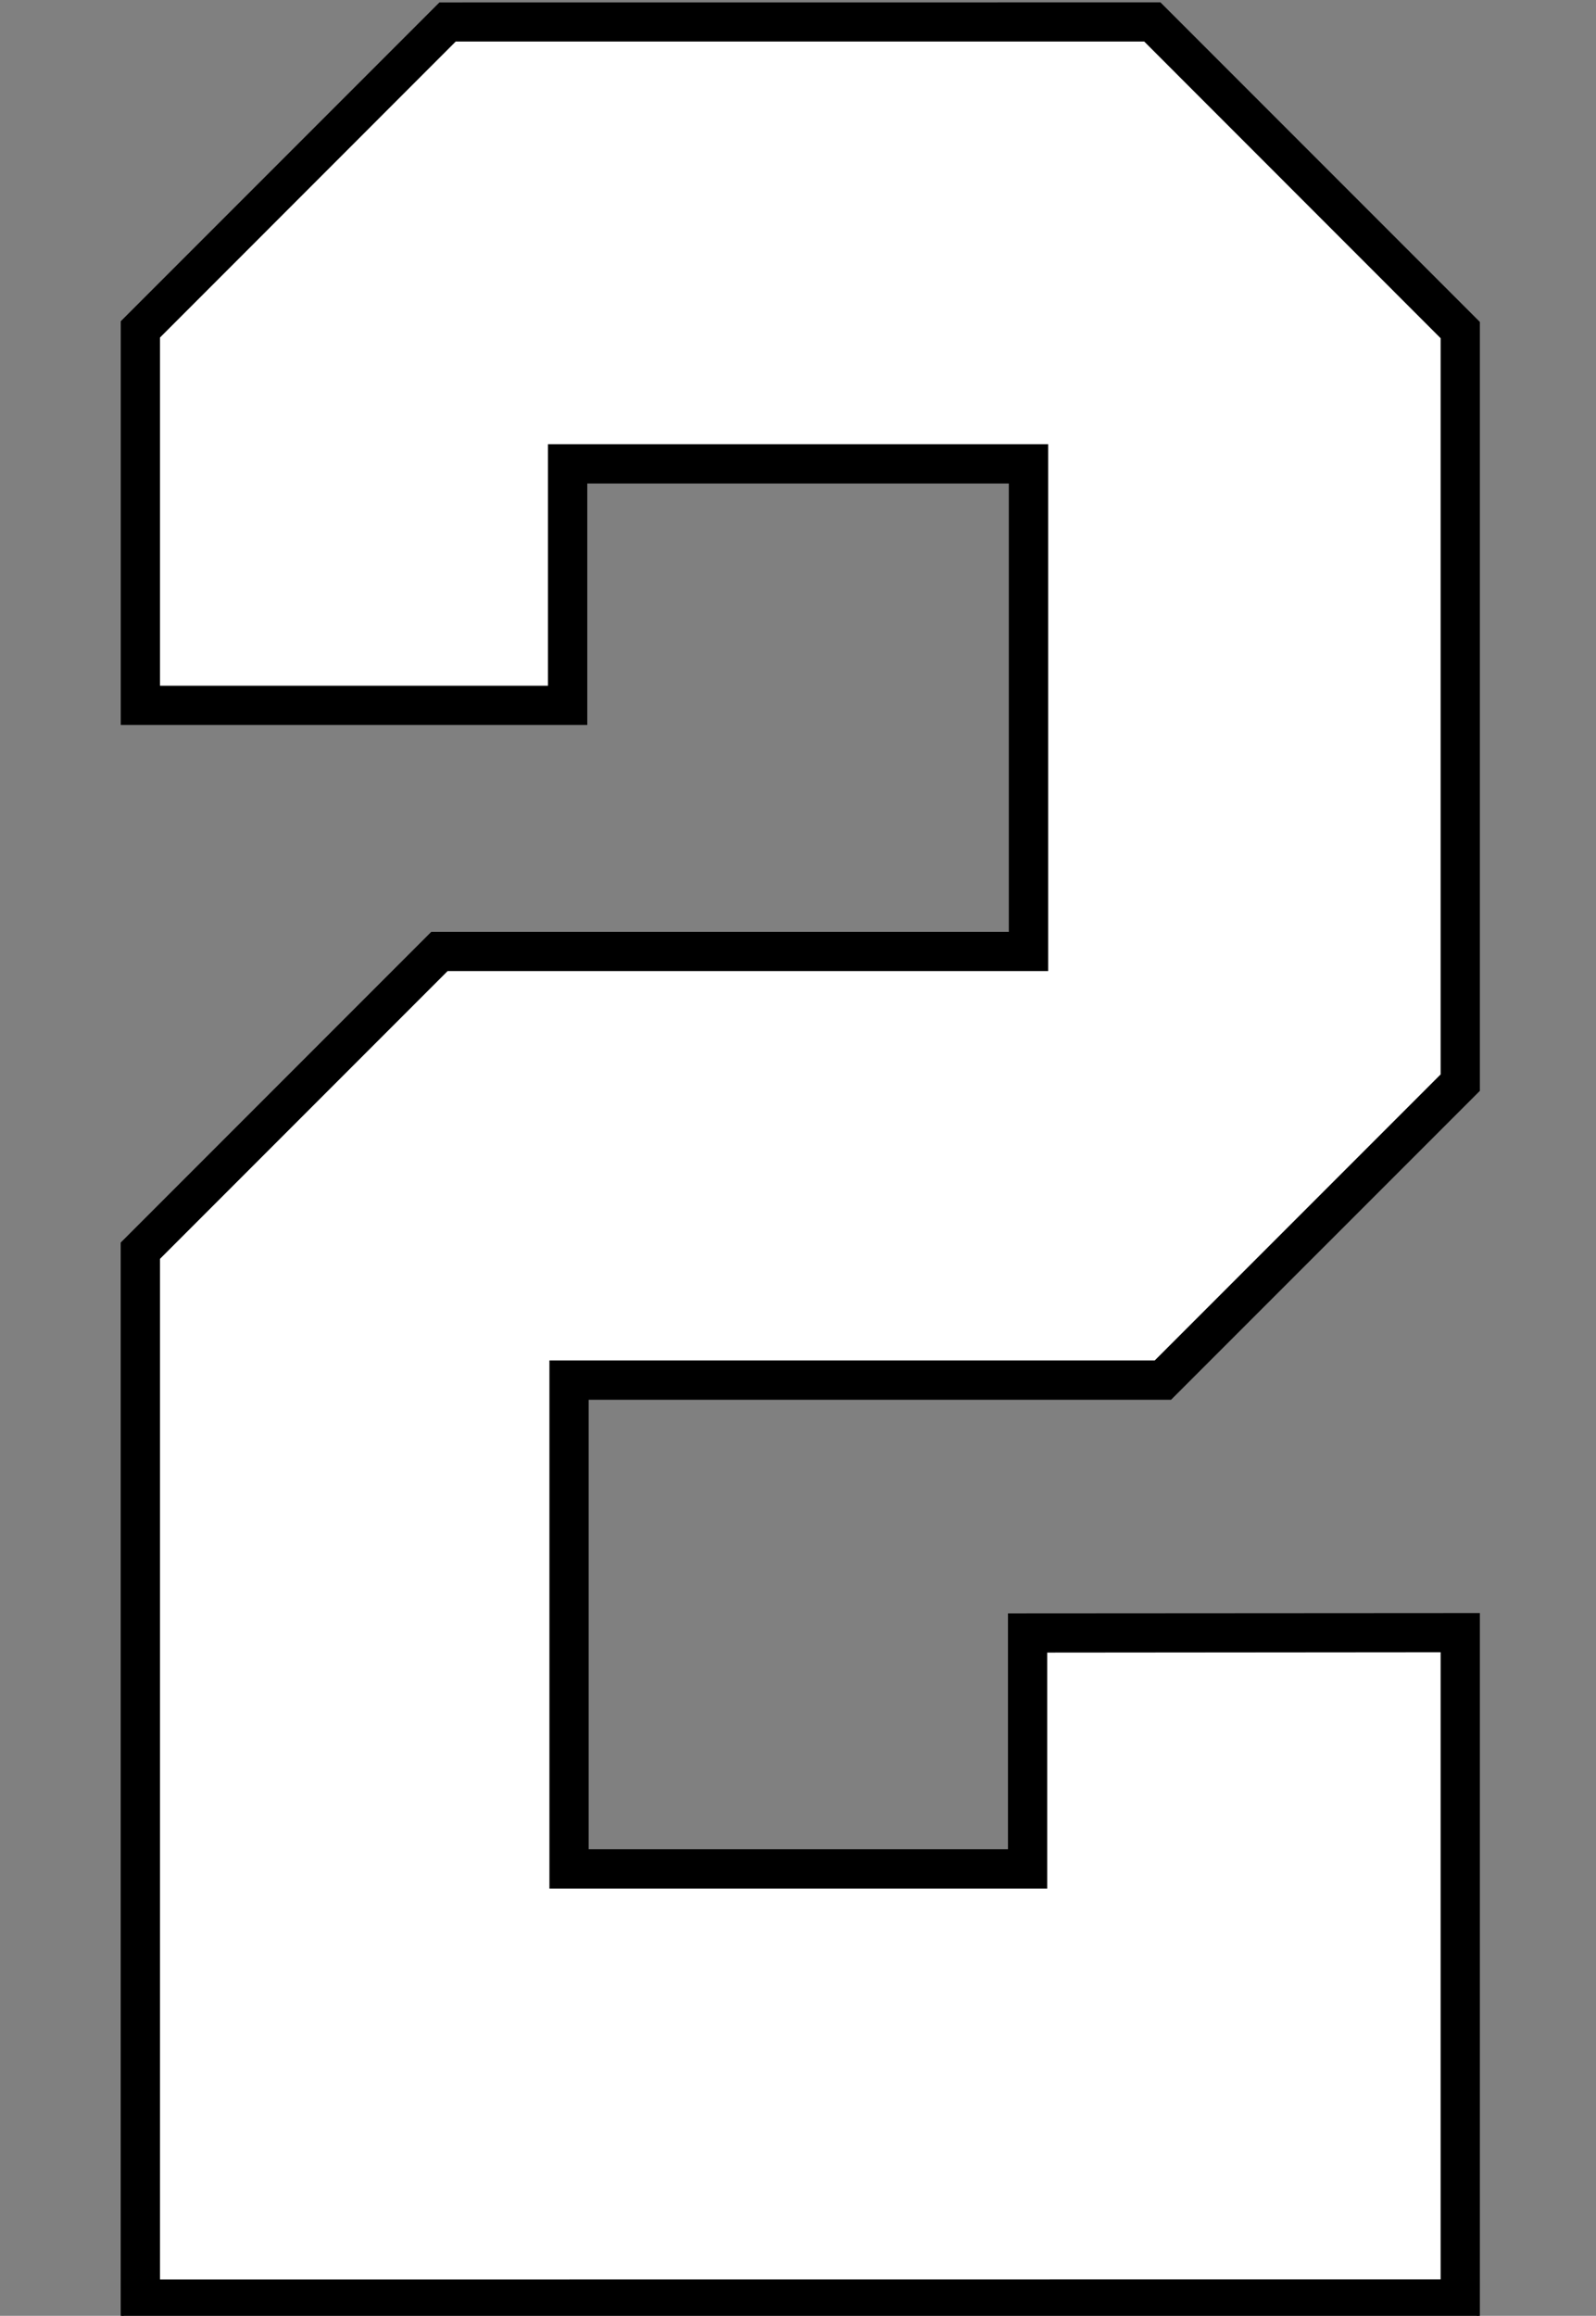
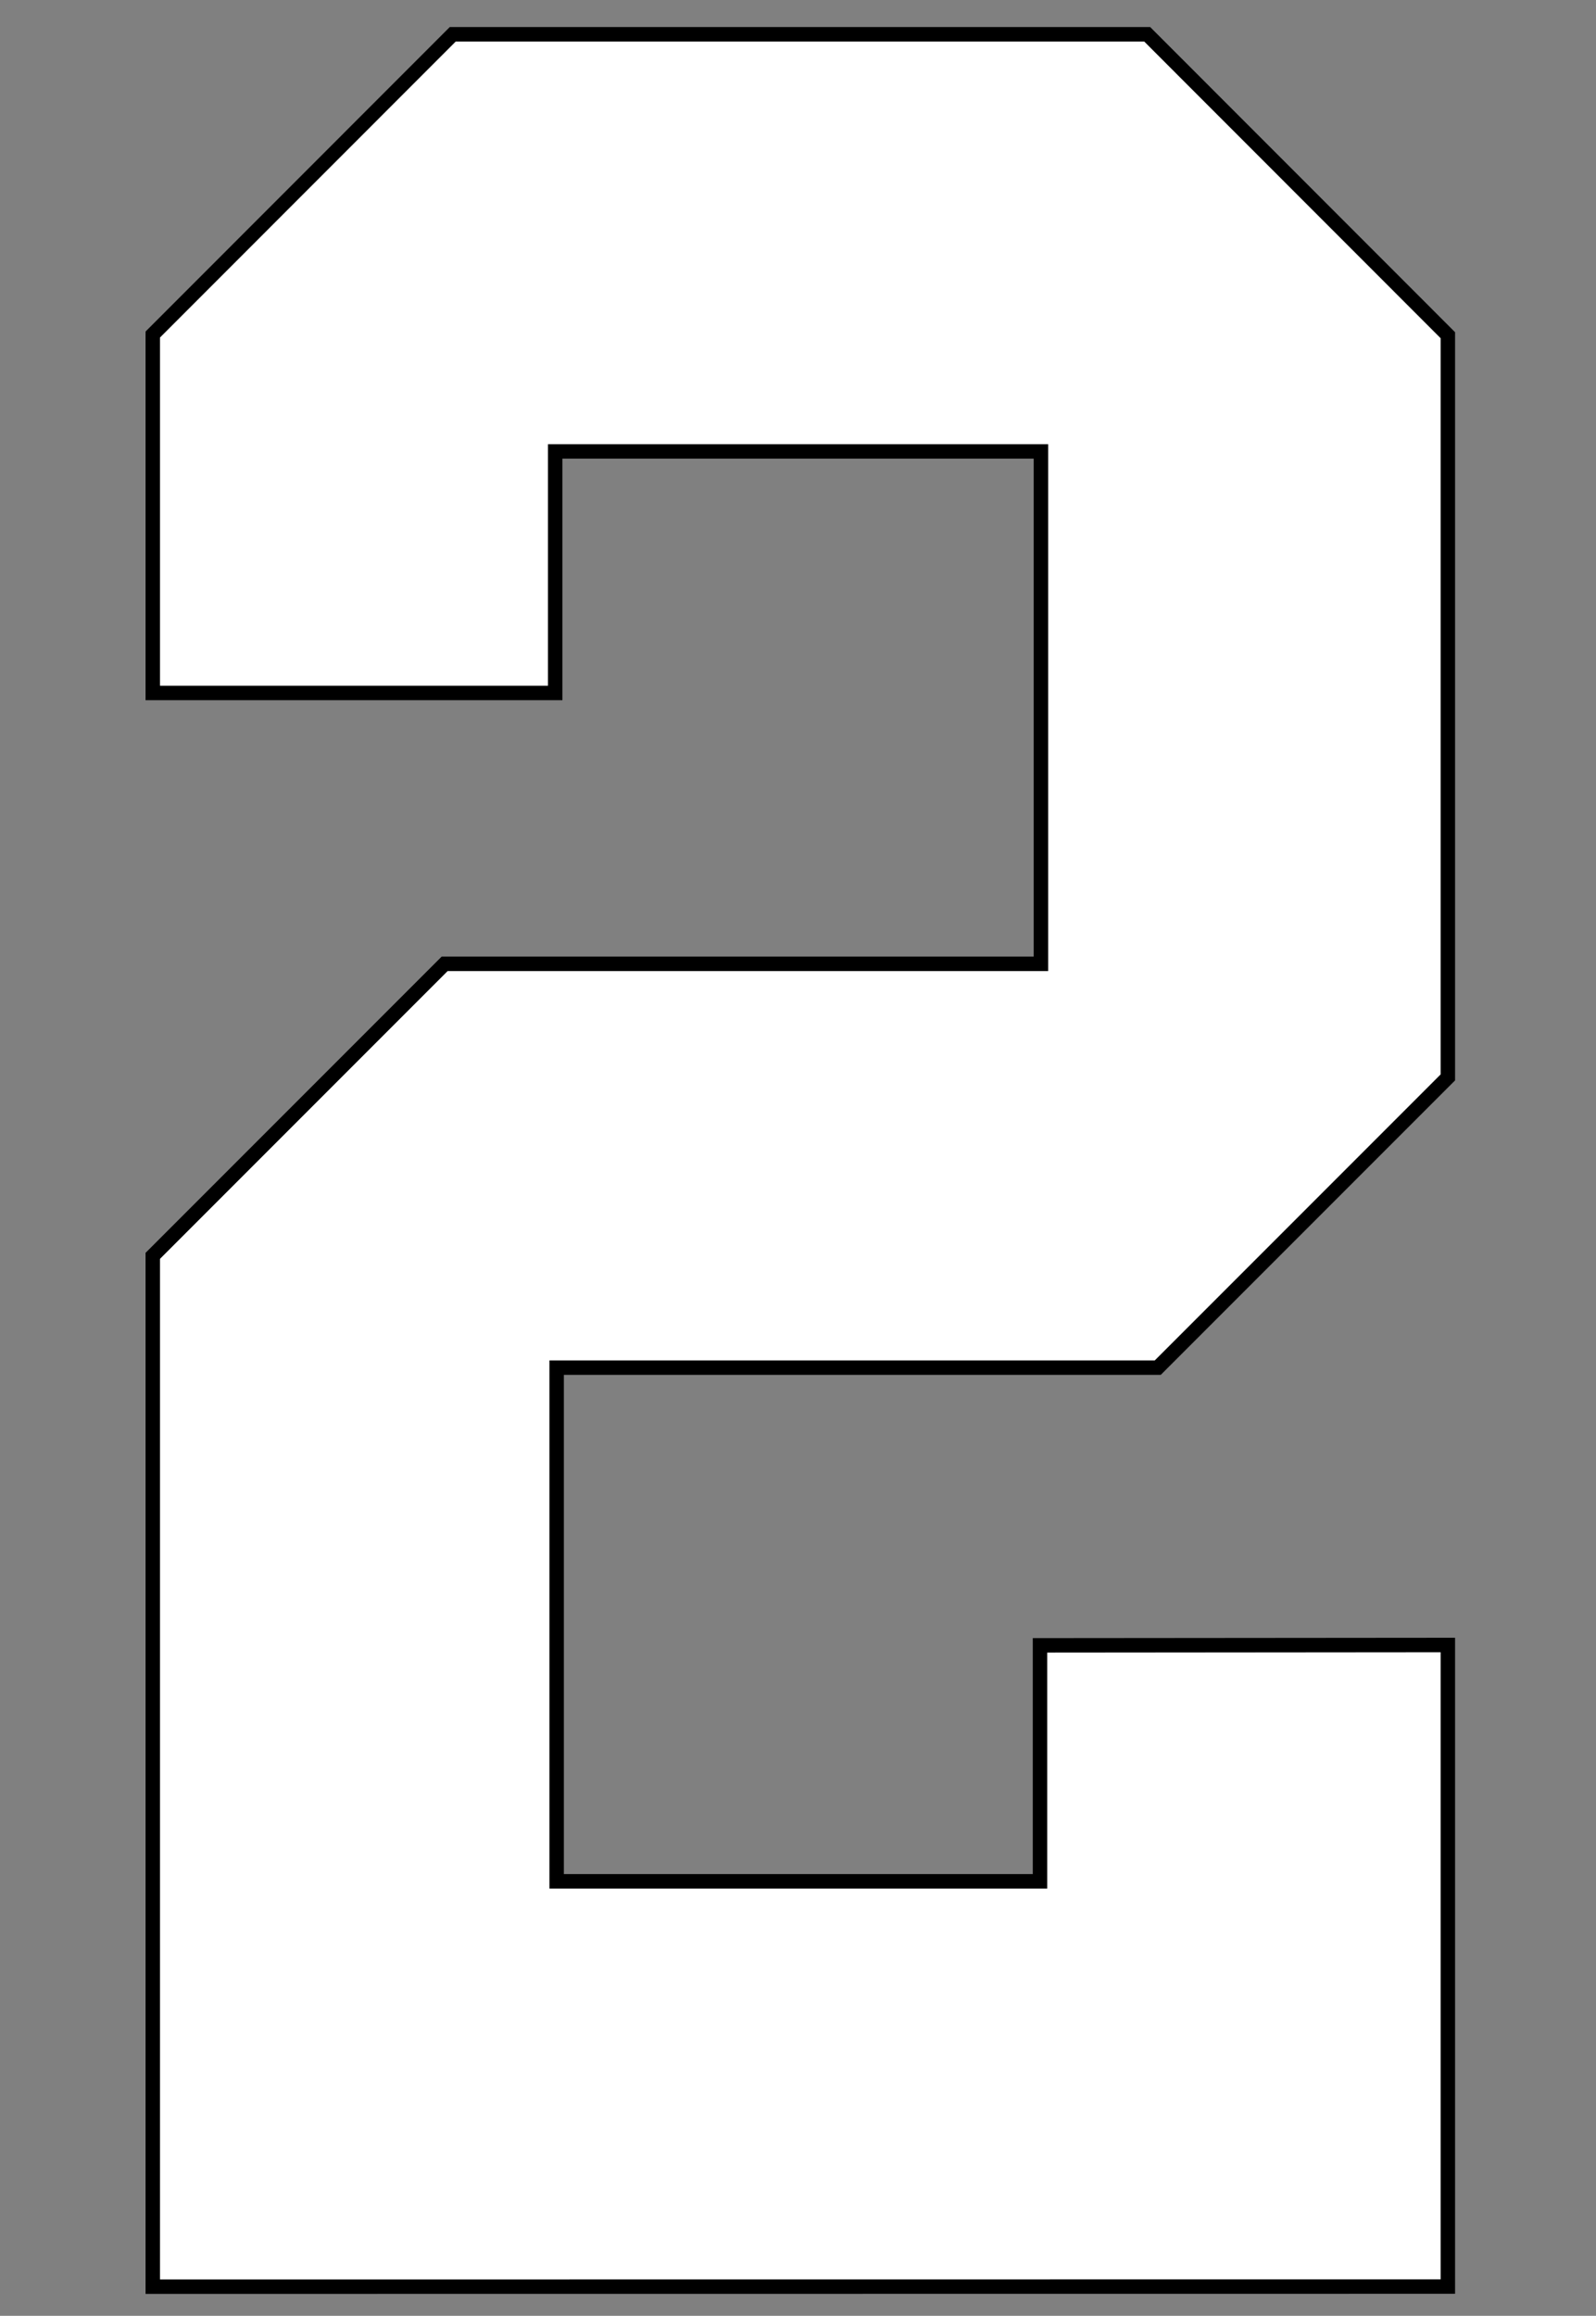
<svg xmlns="http://www.w3.org/2000/svg" xmlns:ns1="http://www.inkscape.org/namespaces/inkscape" xmlns:ns2="http://sodipodi.sourceforge.net/DTD/sodipodi-0.dtd" width="28.27mm" height="41mm" viewBox="0 0 28.27 41" version="1.1" id="svg1" ns1:version="1.3.2 (091e20e, 2023-11-25)" ns2:docname="2.svg" xml:space="preserve">
  <rect x="0" y="0" width="28.27" height="41" fill="#808080" stroke="none" />
  <ns2:namedview id="namedview1" pagecolor="#ffffff" bordercolor="#000000" borderopacity="0.25" ns1:showpageshadow="2" ns1:pageopacity="0.0" ns1:pagecheckerboard="0" ns1:deskcolor="#d1d1d1" ns1:document-units="mm" ns1:zoom="64" ns1:cx="89.578125" ns1:cy="153.25" ns1:window-width="2304" ns1:window-height="1387" ns1:window-x="2302" ns1:window-y="25" ns1:window-maximized="0" ns1:current-layer="layer4" />
  <defs id="defs1" />
  <g ns1:groupmode="layer" id="layer4" ns1:label="2" style="display:inline" transform="translate(-103.411,-117.07)">
    <g id="g1" transform="matrix(1.024,0,0,1.024,-0.343,-2.767)">
-       <path id="path5" style="display:inline;fill:#000000;stroke:#000000;stroke-width:0.05;stroke-dasharray:none" d="m 108.934,117.095 -5.498,5.498 v 6.945 h 8.02 v -4.175 h 7.342 v 7.801 h -10.005 l -5.358,5.358 v 18.571 l 23.461,-0.001 v -12.15 l -8.113,0.005 v 4.079 h -7.303 v -7.822 h 10.089 l 5.327,-5.326 v -13.273 l -5.511,-5.511 z" ns1:label="Outline" />
      <path id="path7" style="display:inline;fill:#ffffff;fill-opacity:1;stroke:#000000;stroke-width:0.25;stroke-dasharray:none" d="m 103.965,122.814 c 0,2.065 0,4.13 0,6.195 2.32,0 4.641,0 6.961,0 0,-1.392 0,-2.784 0,-4.176 2.801,0 5.602,0 8.402,0 0,2.953 0,5.906 0,8.859 -3.438,0 -6.876,0 -10.314,0 -1.683,1.683 -3.366,3.366 -5.049,5.049 0,5.941 0,11.882 0,17.822 7.467,-6.5e-4 14.935,-0.001 22.402,-0.002 0,-3.697 0,-7.395 0,-11.092 -2.352,0.002 -4.703,0.004 -7.055,0.006 0,1.36 0,2.72 0,4.08 -2.787,0 -5.574,0 -8.361,0 0,-2.96 0,-5.921 0,-8.881 3.466,0 6.932,0 10.398,0 1.673,-1.673 3.345,-3.345 5.018,-5.018 0,-4.277 0,-8.555 0,-12.832 -1.734,-1.734 -3.467,-3.469 -5.201,-5.203 -4.004,0 -8.008,0 -12.012,0 -1.73,1.73 -3.46,3.461 -5.189,5.191 z" ns1:label="FIll" />
    </g>
  </g>
</svg>